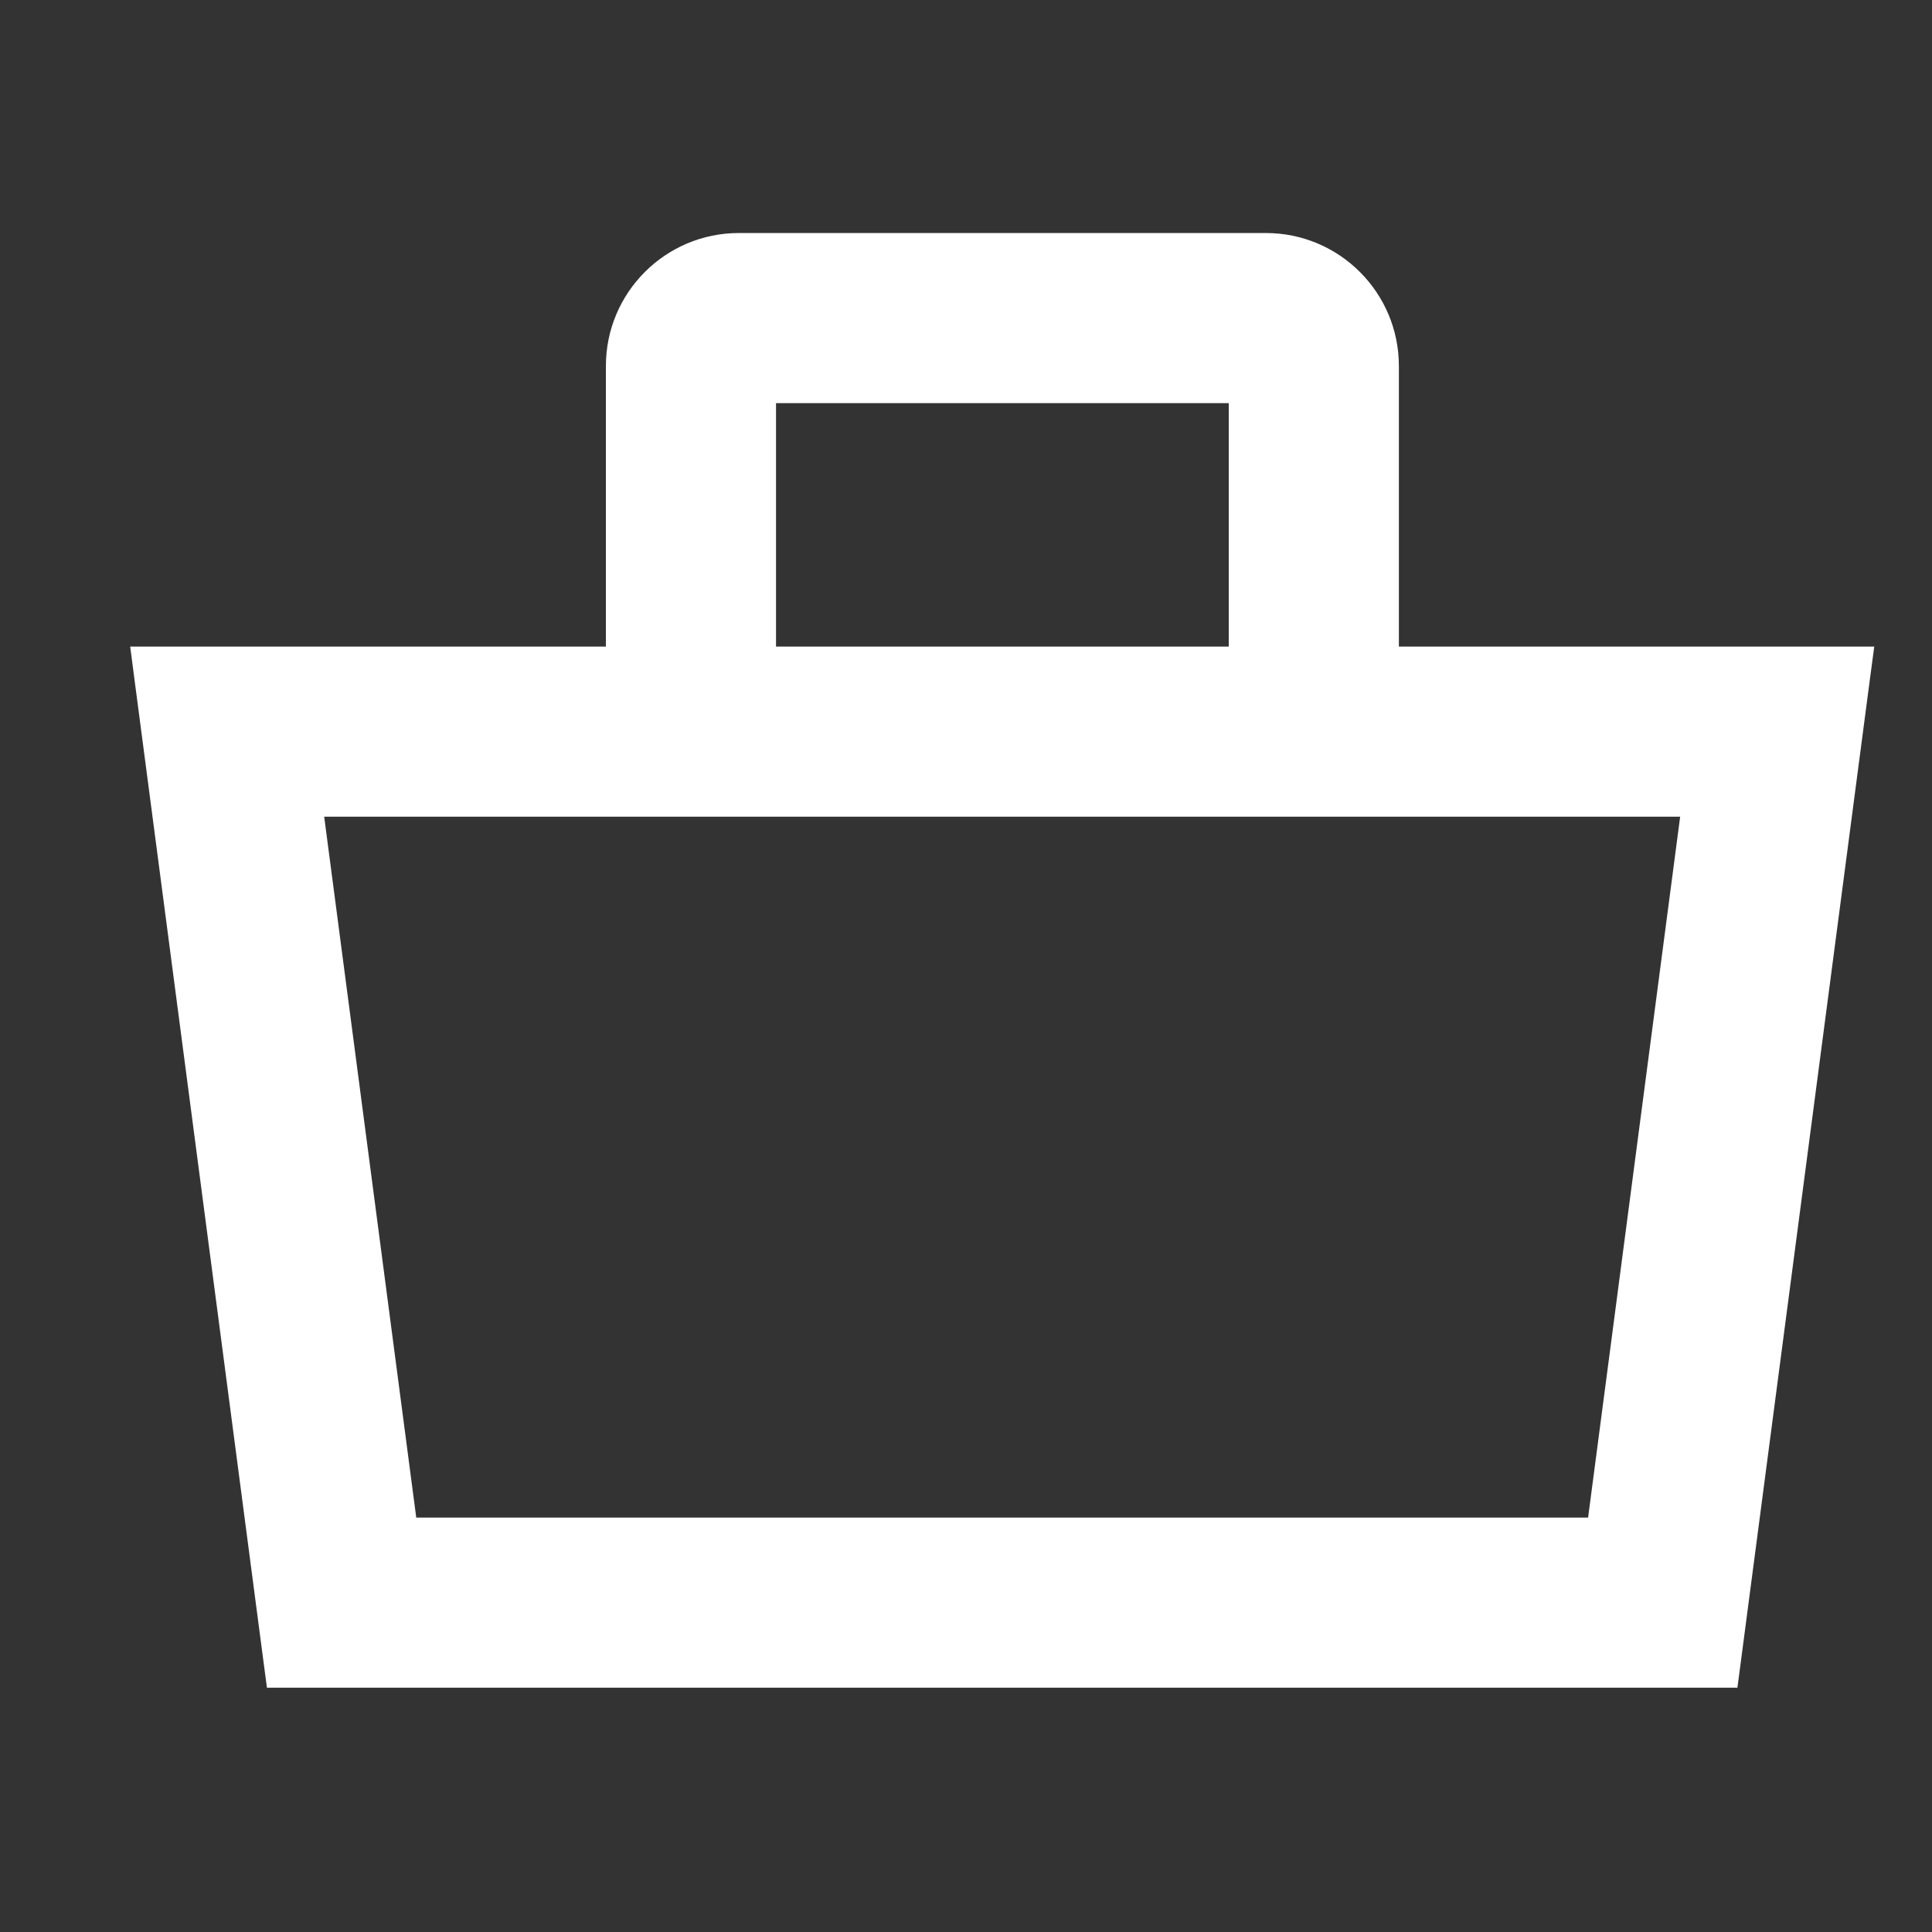
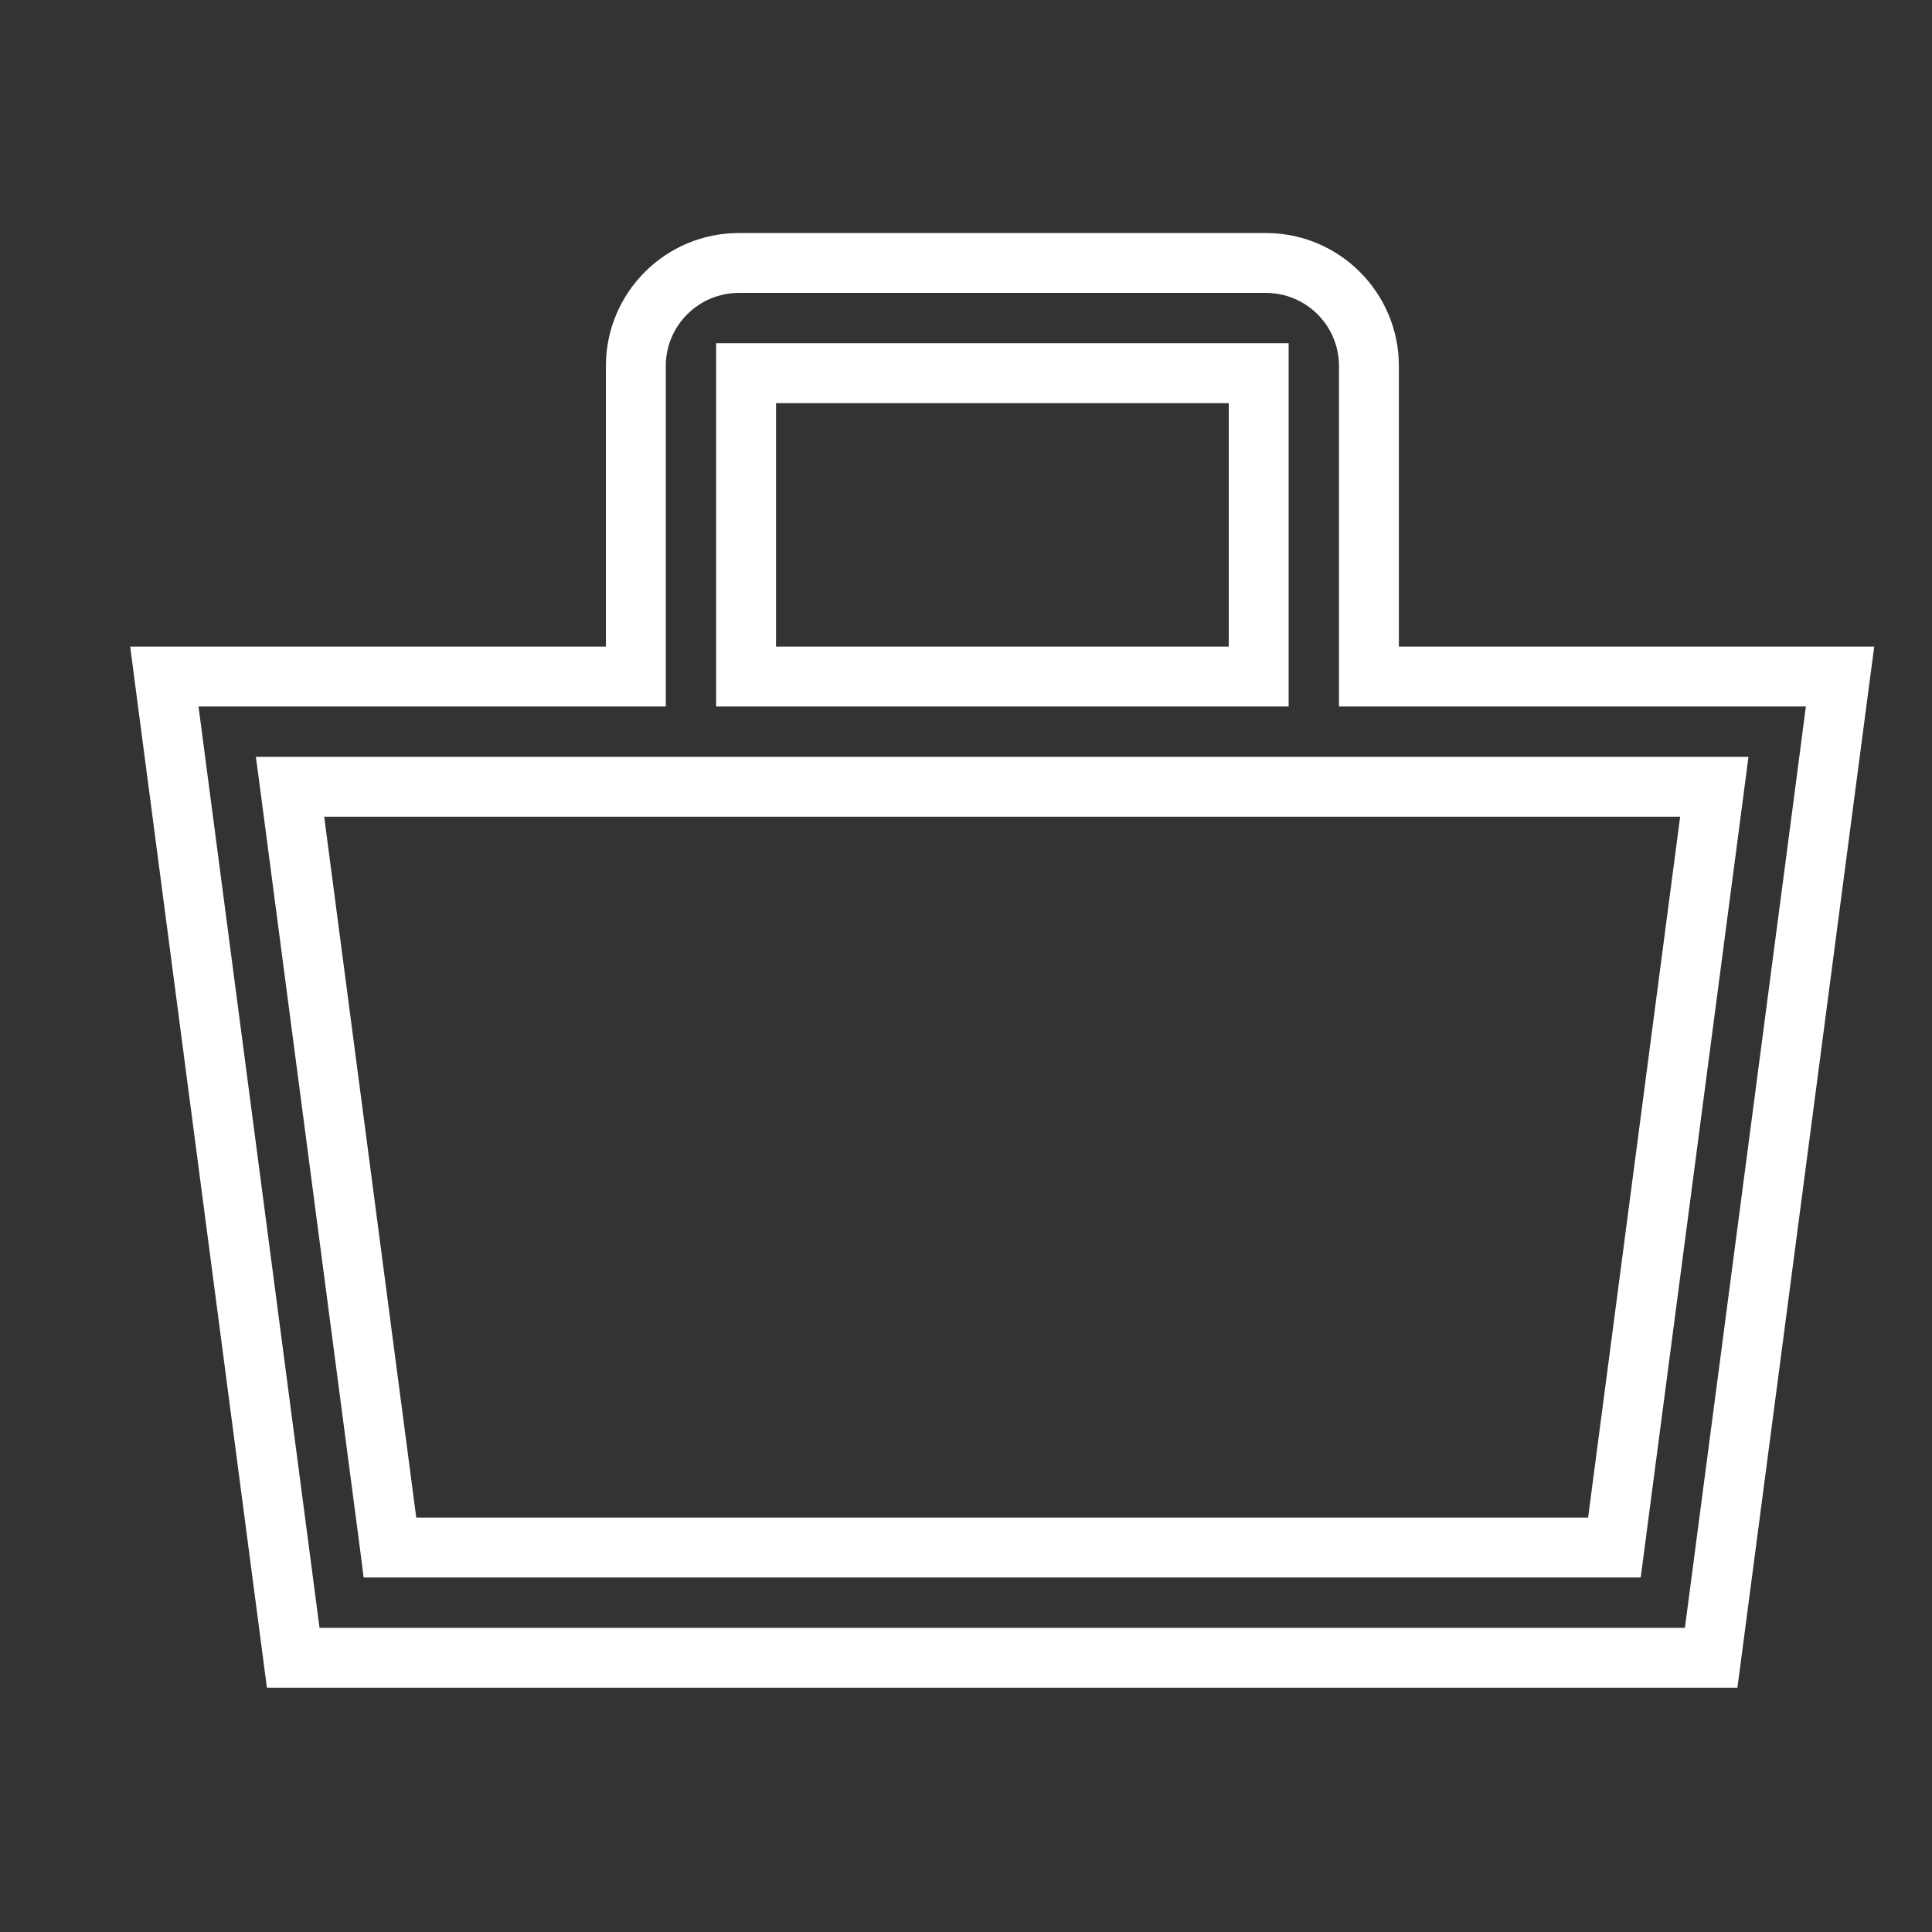
<svg xmlns="http://www.w3.org/2000/svg" width="18" height="18" viewBox="0 0 18 18" fill="none">
  <rect x="0" y="0" width="18" height="18" fill="#333333" stroke="none" />
-   <path fill-rule="evenodd" clip-rule="evenodd" d="M6.951 6.303V3.477H11.727V6.303H6.951ZM5.924 6.303V3.41C5.924 2.88 6.354 2.45 6.884 2.45H11.794C12.324 2.45 12.754 2.88 12.754 3.41V6.303H16.107H17.143L17.008 7.33L15.942 15.445H2.732L1.666 7.33L1.531 6.303H2.567H5.924ZM3.633 14.418L2.702 7.33H15.972L15.041 14.418H3.633Z" fill="white" />
  <path d="M6.951 3.477V3.198H6.672V3.477H6.951ZM6.951 6.303H6.672V6.582H6.951V6.303ZM11.727 3.477H12.006V3.198H11.727V3.477ZM11.727 6.303V6.582H12.006V6.303H11.727ZM5.924 6.303V6.582H6.203V6.303H5.924ZM12.754 6.303H12.475V6.582H12.754V6.303ZM17.143 6.303L17.42 6.339L17.462 6.024H17.143V6.303ZM17.008 7.33L16.732 7.294L17.008 7.33ZM15.942 15.445V15.724H16.187L16.219 15.482L15.942 15.445ZM2.732 15.445L2.455 15.482L2.487 15.724H2.732V15.445ZM1.666 7.33L1.943 7.294L1.666 7.33ZM1.531 6.303V6.024H1.213L1.254 6.339L1.531 6.303ZM2.702 7.33V7.051H2.384L2.426 7.366L2.702 7.33ZM3.633 14.418L3.357 14.454L3.388 14.697H3.633V14.418ZM15.972 7.33L16.249 7.366L16.29 7.051H15.972V7.33ZM15.041 14.418V14.697H15.286L15.318 14.454L15.041 14.418ZM6.672 3.477V6.303H7.23V3.477H6.672ZM11.727 3.198H6.951V3.756H11.727V3.198ZM12.006 6.303V3.477H11.448V6.303H12.006ZM11.727 6.024H6.951V6.582H11.727V6.024ZM6.203 6.303V3.41H5.645V6.303H6.203ZM6.203 3.41C6.203 3.034 6.508 2.729 6.884 2.729V2.171C6.2 2.171 5.645 2.726 5.645 3.41H6.203ZM6.884 2.729H11.794V2.171H6.884V2.729ZM11.794 2.729C12.17 2.729 12.475 3.034 12.475 3.41H13.033C13.033 2.726 12.478 2.171 11.794 2.171V2.729ZM12.475 3.41V6.303H13.033V3.41H12.475ZM16.107 6.024H12.754V6.582H16.107V6.024ZM17.143 6.024H16.107V6.582H17.143V6.024ZM17.285 7.366L17.42 6.339L16.866 6.266L16.732 7.294L17.285 7.366ZM16.219 15.482L17.285 7.366L16.732 7.294L15.666 15.409L16.219 15.482ZM2.732 15.724H15.942V15.166H2.732V15.724ZM1.389 7.366L2.455 15.482L3.009 15.409L1.943 7.294L1.389 7.366ZM1.254 6.339L1.389 7.366L1.943 7.294L1.808 6.266L1.254 6.339ZM2.567 6.024H1.531V6.582H2.567V6.024ZM5.924 6.024H2.567V6.582H5.924V6.024ZM2.426 7.366L3.357 14.454L3.91 14.382L2.979 7.294L2.426 7.366ZM15.972 7.051H2.702V7.609H15.972V7.051ZM15.318 14.454L16.249 7.366L15.695 7.294L14.764 14.382L15.318 14.454ZM3.633 14.697H15.041V14.139H3.633V14.697Z" fill="white" />
</svg>